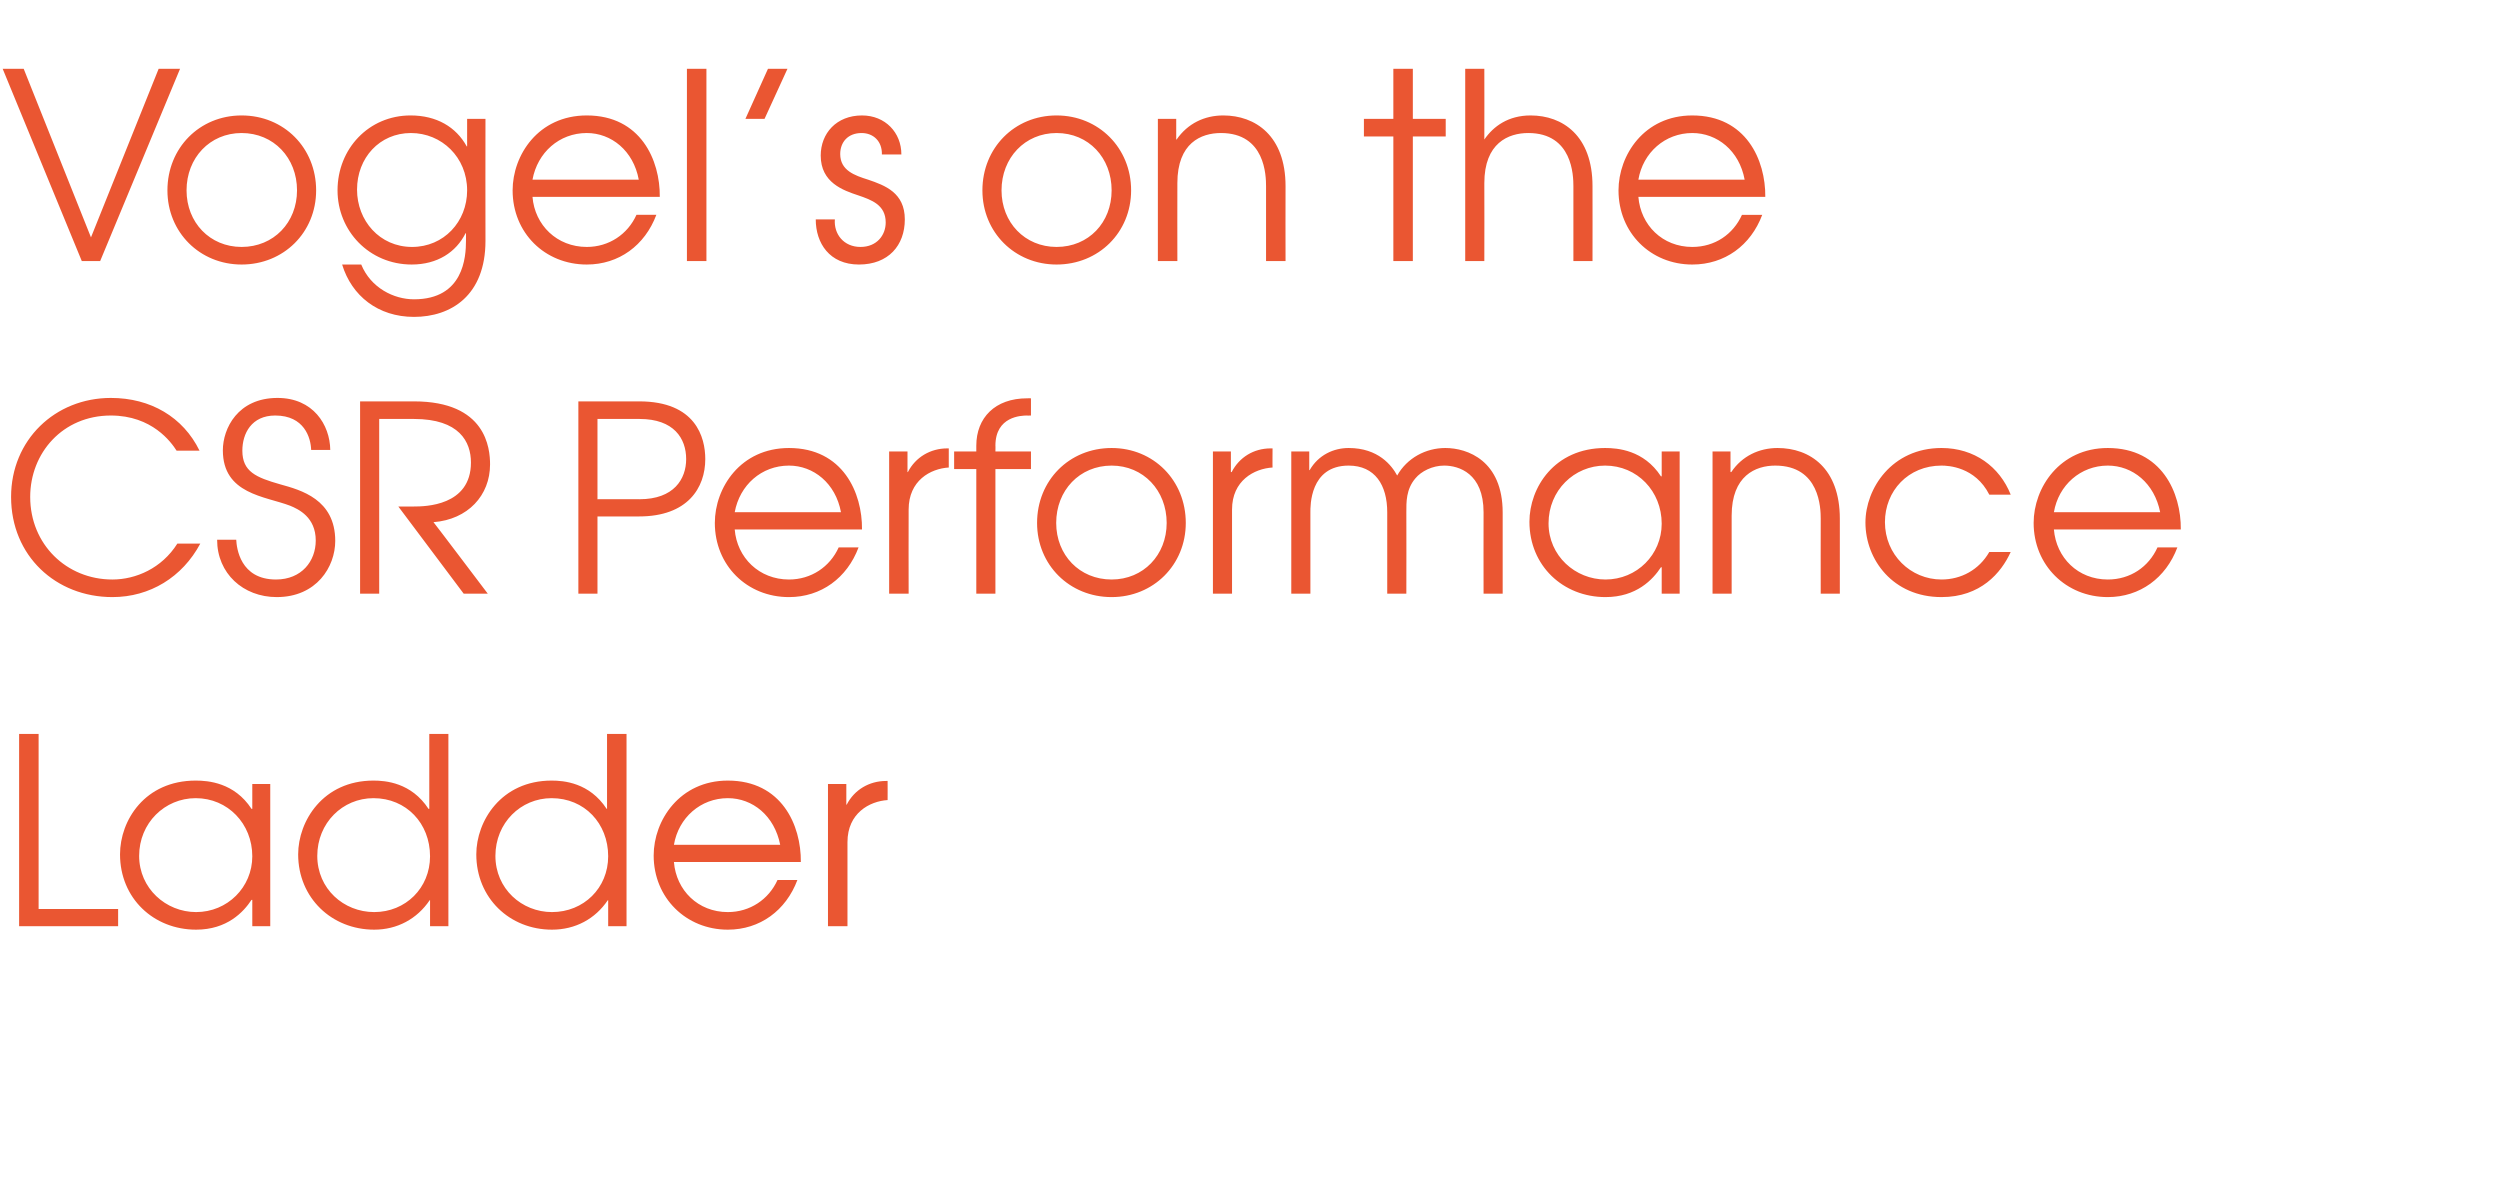
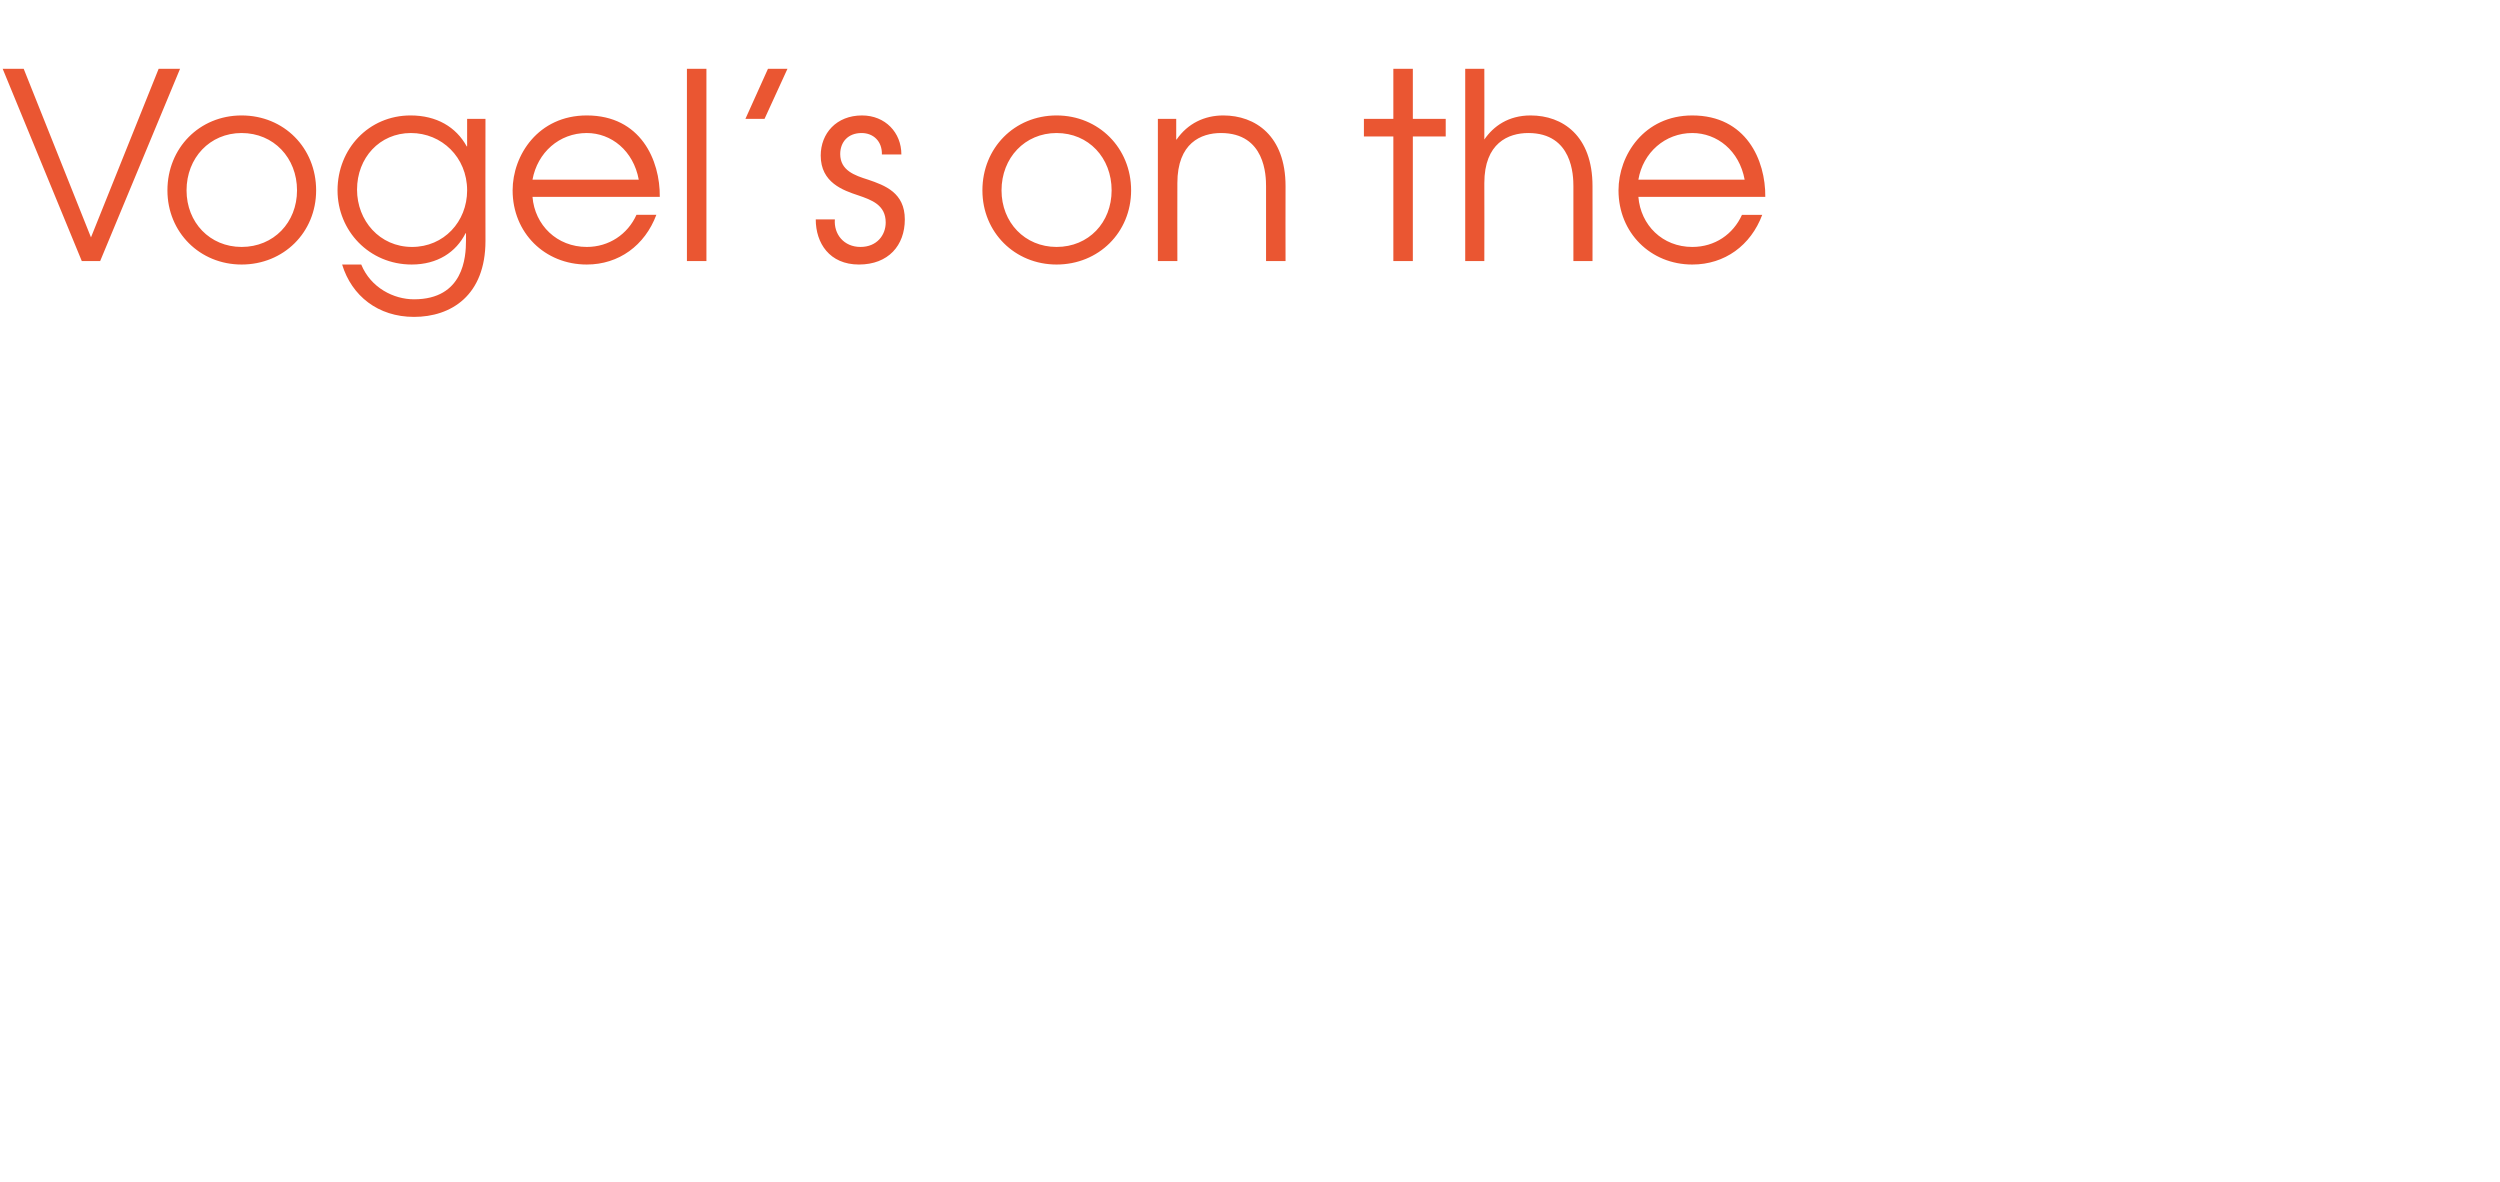
<svg xmlns="http://www.w3.org/2000/svg" version="1.1" width="654px" height="309.1px" viewBox="0 -18 654 309.1" style="top:-18px">
  <desc>Vogel s on the CSR Performance Ladder</desc>
  <defs />
  <g id="Polygon6048">
-     <path d="m5 174h5.1v45.8h20.8v4.5H5V174zm65.7 50.3H66v-6.9s-.18-.02-.2 0c-2.1 3.2-6.4 7.8-14.5 7.8c-11.1 0-19.9-8.2-19.9-19.7c0-8.9 6.5-19.3 19.8-19.3c3.2 0 10.1.5 14.6 7.4c.02-.02.2 0 .2 0v-6.5h4.7v37.2zm-34.3-18.4c0 8.5 7 14.7 14.9 14.7c8.2 0 14.7-6.5 14.7-14.6c0-8.5-6.4-15.2-14.8-15.2c-8.1 0-14.8 6.5-14.8 15.1zm80.9 18.4h-4.8v-6.8s-.1.02-.1 0c-3.3 4.9-8.5 7.7-14.5 7.7c-11.1 0-19.9-8.3-19.9-19.7c0-8.7 6.5-19.3 19.7-19.3c3.1 0 9.9.5 14.4 7.4c.03-.02.2 0 .2 0V174h5v50.3zM83 205.9c0 8.6 6.9 14.7 14.9 14.7c8.2 0 14.6-6.3 14.6-14.6c0-8.6-6.2-15.2-14.8-15.2c-8.1 0-14.7 6.5-14.7 15.1zm80.9 18.4h-4.8v-6.8s-.12.02-.1 0c-3.3 4.9-8.5 7.7-14.6 7.7c-11.1 0-19.8-8.3-19.8-19.7c0-8.7 6.5-19.3 19.7-19.3c3.1 0 9.9.5 14.4 7.4c.01-.02.1 0 .1 0V174h5.1v50.3zm-34.3-18.4c0 8.6 6.9 14.7 14.8 14.7c8.3 0 14.7-6.3 14.7-14.6c0-8.6-6.2-15.2-14.8-15.2c-8.1 0-14.7 6.5-14.7 15.1zm46.7 1.6c.6 7.4 6.3 13.1 14.1 13.1c5.8 0 10.7-3.3 13-8.4h5.2c-3 8-9.8 13-18.2 13c-10.9 0-19.4-8.3-19.4-19.4c0-9.2 6.8-19.6 19.4-19.6c14.1 0 19.2 11.7 19.1 21.3h-33.2zm27.8-4.5c-1.5-7.6-7.2-12.2-13.7-12.2c-7.1 0-12.9 5.1-14.1 12.2h27.8zm12.5-15.9h4.8v5.4h.1c2-3.9 5.9-6.2 10.3-6.2h.4s.02 5.04 0 5c-4.7.3-10.5 3.4-10.5 11c-.02-.01 0 22 0 22h-5.1v-37.2z" stroke="none" fill="#ea5632" />
-   </g>
+     </g>
  <g id="Polygon6047">
-     <path d="m46.2 99.9c-1.4-2.2-6.4-9.2-17.2-9.2c-12.6 0-21.1 9.8-21.1 21.3c0 12.4 9.5 21.6 21.5 21.6c6.1 0 12.9-2.9 17-9.4h6c-4.7 8.8-13.2 14-23 14c-14.8 0-26.5-10.8-26.5-26.2c0-14.9 11.5-25.9 26.1-25.9c10.4 0 18.9 5 23.2 13.8h-6zm15.6 23.3c.1 2.1 1 10.4 10.4 10.4c6.7 0 10.4-4.8 10.4-10.2c0-6.1-4.5-8.2-6.7-9.1c-6.5-2.5-17.6-3-17.6-14.5c0-5.7 3.9-13.7 14.3-13.7c9.3 0 13.7 7 13.8 13.6h-5c-.1-3.2-1.8-9-9.4-9c-6.2 0-8.6 4.7-8.6 9.2c0 5.5 3.6 7 9.9 8.8c5.4 1.5 14.4 3.9 14.4 14.8c0 6.8-4.9 14.7-15.3 14.7c-8.8 0-15.6-6.2-15.6-15h5zM94.2 87h14.1c18.9 0 19.9 12.3 19.9 16.5c0 8.1-5.8 14.4-14.8 15.1c.02-.05 14.2 18.7 14.2 18.7h-6.3l-17.1-22.8s4.05.04 4.1 0c2.8 0 14.9-.1 14.9-11.5c0-5.4-3-11.4-14.9-11.4c-.05-.04-9.1 0-9.1 0v45.7h-5V87zm57.1 0h15.9c14.8 0 17.3 9.4 17.3 15.1c0 7.5-4.6 15-17.3 15c.01.02-10.9 0-10.9 0v20.2h-5V87zm5 25.6s10.98-.03 11 0c9 0 12.2-5.3 12.2-10.5c0-5.4-3.2-10.5-12.2-10.5c-.02-.04-11 0-11 0v21zm35.9 7.9c.6 7.4 6.4 13.1 14.2 13.1c5.8 0 10.7-3.3 13-8.4h5.2c-3 8-9.8 13-18.2 13c-11 0-19.4-8.3-19.4-19.4c0-9.2 6.7-19.6 19.4-19.6c14.1 0 19.2 11.7 19.1 21.3h-33.3zM220 116c-1.4-7.6-7.2-12.2-13.6-12.2c-7.2 0-12.9 5.1-14.2 12.2H220zm12.6-15.9h4.8v5.4h.1c2-3.9 5.9-6.2 10.3-6.2h.4v5c-4.8.3-10.5 3.4-10.5 11c-.04-.01 0 22 0 22h-5.1v-37.2zm22.8 4.6h-5.8v-4.6h5.8v-1.5c0-7.3 4.9-12.4 13.3-12.4c-.04-.02 1 0 1 0v4.5s-1.04.04-1 0c-1.5 0-8.3.2-8.3 7.9c.04-.04 0 1.5 0 1.5h9.3v4.6h-9.3v32.6h-5v-32.6zm54.8 14.1c0 11-8.5 19.4-19.4 19.4c-11 0-19.5-8.4-19.5-19.4c0-11.1 8.4-19.6 19.5-19.6c11 0 19.4 8.5 19.4 19.6zm-33.9 0c0 8.4 6.1 14.8 14.5 14.8c8.3 0 14.4-6.4 14.4-14.8c0-8.5-6.1-15-14.4-15c-8.4 0-14.5 6.5-14.5 15zm41-18.7h4.7v5.4h.2c2-3.9 5.8-6.2 10.2-6.2h.5s-.04 5.04 0 5c-4.8.3-10.6 3.4-10.6 11c.02-.01 0 22 0 22h-5v-37.2zm20.5 0h4.7v4.9s.15-.05.1 0c2.3-4 6.3-5.8 10.2-5.8c7.8 0 11.3 4.6 12.7 7.2c2.6-4.6 7.5-7.2 12.6-7.2c5.8 0 15 3.3 15 16.9v21.2h-5s-.03-21.26 0-21.3c0-10.2-6.5-12.2-10.3-12.2c-3.1 0-6 1.5-7.5 3.3c-2.5 2.9-2.4 6.3-2.4 8.9c.04.04 0 21.3 0 21.3h-5V116c0-7.1-3.2-12.2-10.1-12.2c-10.2 0-10 10.7-10 12.2c-.02.04 0 21.3 0 21.3h-5v-37.2zm101.6 37.2h-4.7v-6.9s-.19-.02-.2 0c-2.1 3.2-6.4 7.8-14.5 7.8c-11.1 0-19.9-8.2-19.9-19.7c0-8.9 6.5-19.3 19.8-19.3c3.2 0 10.1.5 14.6 7.4c.01-.02.2 0 .2 0v-6.5h4.7v37.2zm-34.3-18.4c0 8.5 7 14.7 14.9 14.7c8.2 0 14.7-6.5 14.7-14.6c0-8.5-6.4-15.2-14.8-15.2c-8.1 0-14.8 6.5-14.8 15.1zm42.9-18.8h4.7v5.4h.2c2.8-4.2 7.3-6.3 12.1-6.3c8.5 0 16.3 5.3 16.3 18.5v19.6h-5s-.03-19.56 0-19.6c0-2.7-.2-13.9-11.9-13.9c-5.1 0-11.4 2.6-11.4 13.1v20.4h-5v-37.2zm78 26.3c-2.5 5.5-7.9 11.8-18.1 11.8c-12.7 0-19.9-9.8-19.9-19.5c0-8.9 6.9-19.5 19.9-19.5c8.6 0 15.2 4.9 18.1 12.2h-5.6c-3.7-7.3-10.8-7.6-12.5-7.6c-8.7 0-14.8 6.6-14.8 14.8c0 8.5 6.7 15 14.8 15c5.1 0 9.8-2.5 12.5-7.2h5.6zm11.3-5.9c.6 7.4 6.3 13.1 14.1 13.1c5.9 0 10.7-3.3 13-8.4h5.2c-3 8-9.8 13-18.2 13c-10.9 0-19.4-8.3-19.4-19.4c0-9.2 6.8-19.6 19.4-19.6c14.1 0 19.2 11.7 19.1 21.3h-33.2zm27.8-4.5c-1.5-7.6-7.2-12.2-13.7-12.2c-7.1 0-12.9 5.1-14.1 12.2h27.8z" stroke="none" fill="#ea5632" />
-   </g>
+     </g>
  <g id="Polygon6046">
    <path d="m.7 0h5.5l17.6 44.1L41.5 0h5.6L26.2 50.3h-4.8L.7 0zm82 31.8c0 11-8.5 19.4-19.5 19.4c-10.9 0-19.4-8.4-19.4-19.4c0-11.1 8.4-19.6 19.4-19.6c11.1 0 19.5 8.5 19.5 19.6zm-33.9 0c0 8.4 6.1 14.8 14.4 14.8c8.4 0 14.5-6.4 14.5-14.8c0-8.5-6.1-15-14.5-15c-8.3 0-14.4 6.5-14.4 15zM127 45c0 14.3-9 19.9-18.7 19.9c-9.4 0-16.3-5.5-18.8-13.7h5c2.5 6.1 8.5 9.1 13.8 9.1c13 0 13.6-11.1 13.6-15.3c.02.02 0-2 0-2c0 0-.11-.02-.1 0c-2.5 5-7.4 8.2-14.1 8.2c-11.1 0-19.4-8.8-19.4-19.4c0-10.9 8.2-19.6 19.1-19.6c6.8 0 11.9 3 14.7 8.1c-.04.03.1 0 .1 0v-7.2h4.8s-.04 31.92 0 31.9zM93.4 31.6c0 8.1 5.9 15 14.4 15c8.3 0 14.4-6.6 14.4-14.8c0-8.7-6.7-15-14.7-15c-8.2 0-14.1 6.5-14.1 14.8zm45.9 1.9c.6 7.4 6.4 13.1 14.2 13.1c5.8 0 10.7-3.3 13-8.4h5.2c-3 8-9.8 13-18.2 13c-11 0-19.4-8.3-19.4-19.4c0-9.2 6.7-19.6 19.4-19.6c14.1 0 19.2 11.7 19.1 21.3h-33.3zm27.8-4.5c-1.4-7.6-7.2-12.2-13.6-12.2c-7.2 0-12.9 5.1-14.2 12.2h27.8zm12.6-29h5.1v50.3h-5.1V0zm21.2 0h5.1l-6 13.1h-5L200.9 0zm17.5 39.4c-.3 3.8 2.3 7.2 6.7 7.2c4.3 0 6.6-3.1 6.6-6.4c0-4.6-3.7-5.9-7.2-7.1c-3.9-1.3-9.8-3.3-9.8-10.4c0-5.8 4.1-10.5 10.8-10.5c6.1 0 10.3 4.5 10.3 10.2h-5.1c.1-3.4-2.2-5.6-5.3-5.6c-3.6 0-5.6 2.4-5.6 5.5c0 4.3 3.8 5.6 7.3 6.7c4.4 1.5 9.6 3.4 9.6 10.4c0 6.8-4.3 11.8-12 11.8c-7.7 0-11.3-5.6-11.3-11.8h5zm77.5-7.6c0 11-8.5 19.4-19.5 19.4c-10.9 0-19.4-8.4-19.4-19.4c0-11.1 8.4-19.6 19.4-19.6c11 0 19.5 8.5 19.5 19.6zm-33.9 0c0 8.4 6.1 14.8 14.4 14.8c8.4 0 14.4-6.4 14.4-14.8c0-8.5-6-15-14.4-15c-8.3 0-14.4 6.5-14.4 15zm40.9-18.7h4.8v5.4h.1c2.9-4.2 7.3-6.3 12.2-6.3c8.4 0 16.3 5.3 16.3 18.5c-.04.04 0 19.6 0 19.6h-5.1s.02-19.56 0-19.6c0-2.7-.2-13.9-11.8-13.9c-5.2 0-11.4 2.6-11.4 13.1c-.03.02 0 20.4 0 20.4h-5.1V13.1zm61.6 4.6h-7.7v-4.6h7.7V0h5.1v13.1h8.6v4.6h-8.6v32.6h-5.1V17.7zM383.3 0h5s.04 18.5 0 18.5c2.4-3.5 6.3-6.3 12.1-6.3c8.4 0 16.2 5.3 16.2 18.5c.03.04 0 19.6 0 19.6h-5V30.7c0-2.7-.2-13.9-11.8-13.9c-5.2 0-11.5 2.6-11.5 13.1c.04.02 0 20.4 0 20.4h-5V0zm45.3 33.5c.6 7.4 6.3 13.1 14.1 13.1c5.9 0 10.7-3.3 13-8.4h5.3c-3 8-9.8 13-18.3 13c-10.9 0-19.3-8.3-19.3-19.4c0-9.2 6.7-19.6 19.3-19.6c14.1 0 19.2 11.7 19.1 21.3h-33.2zm27.8-4.5c-1.4-7.6-7.2-12.2-13.7-12.2c-7.1 0-12.9 5.1-14.1 12.2h27.8z" stroke="none" fill="#ea5632" />
  </g>
</svg>